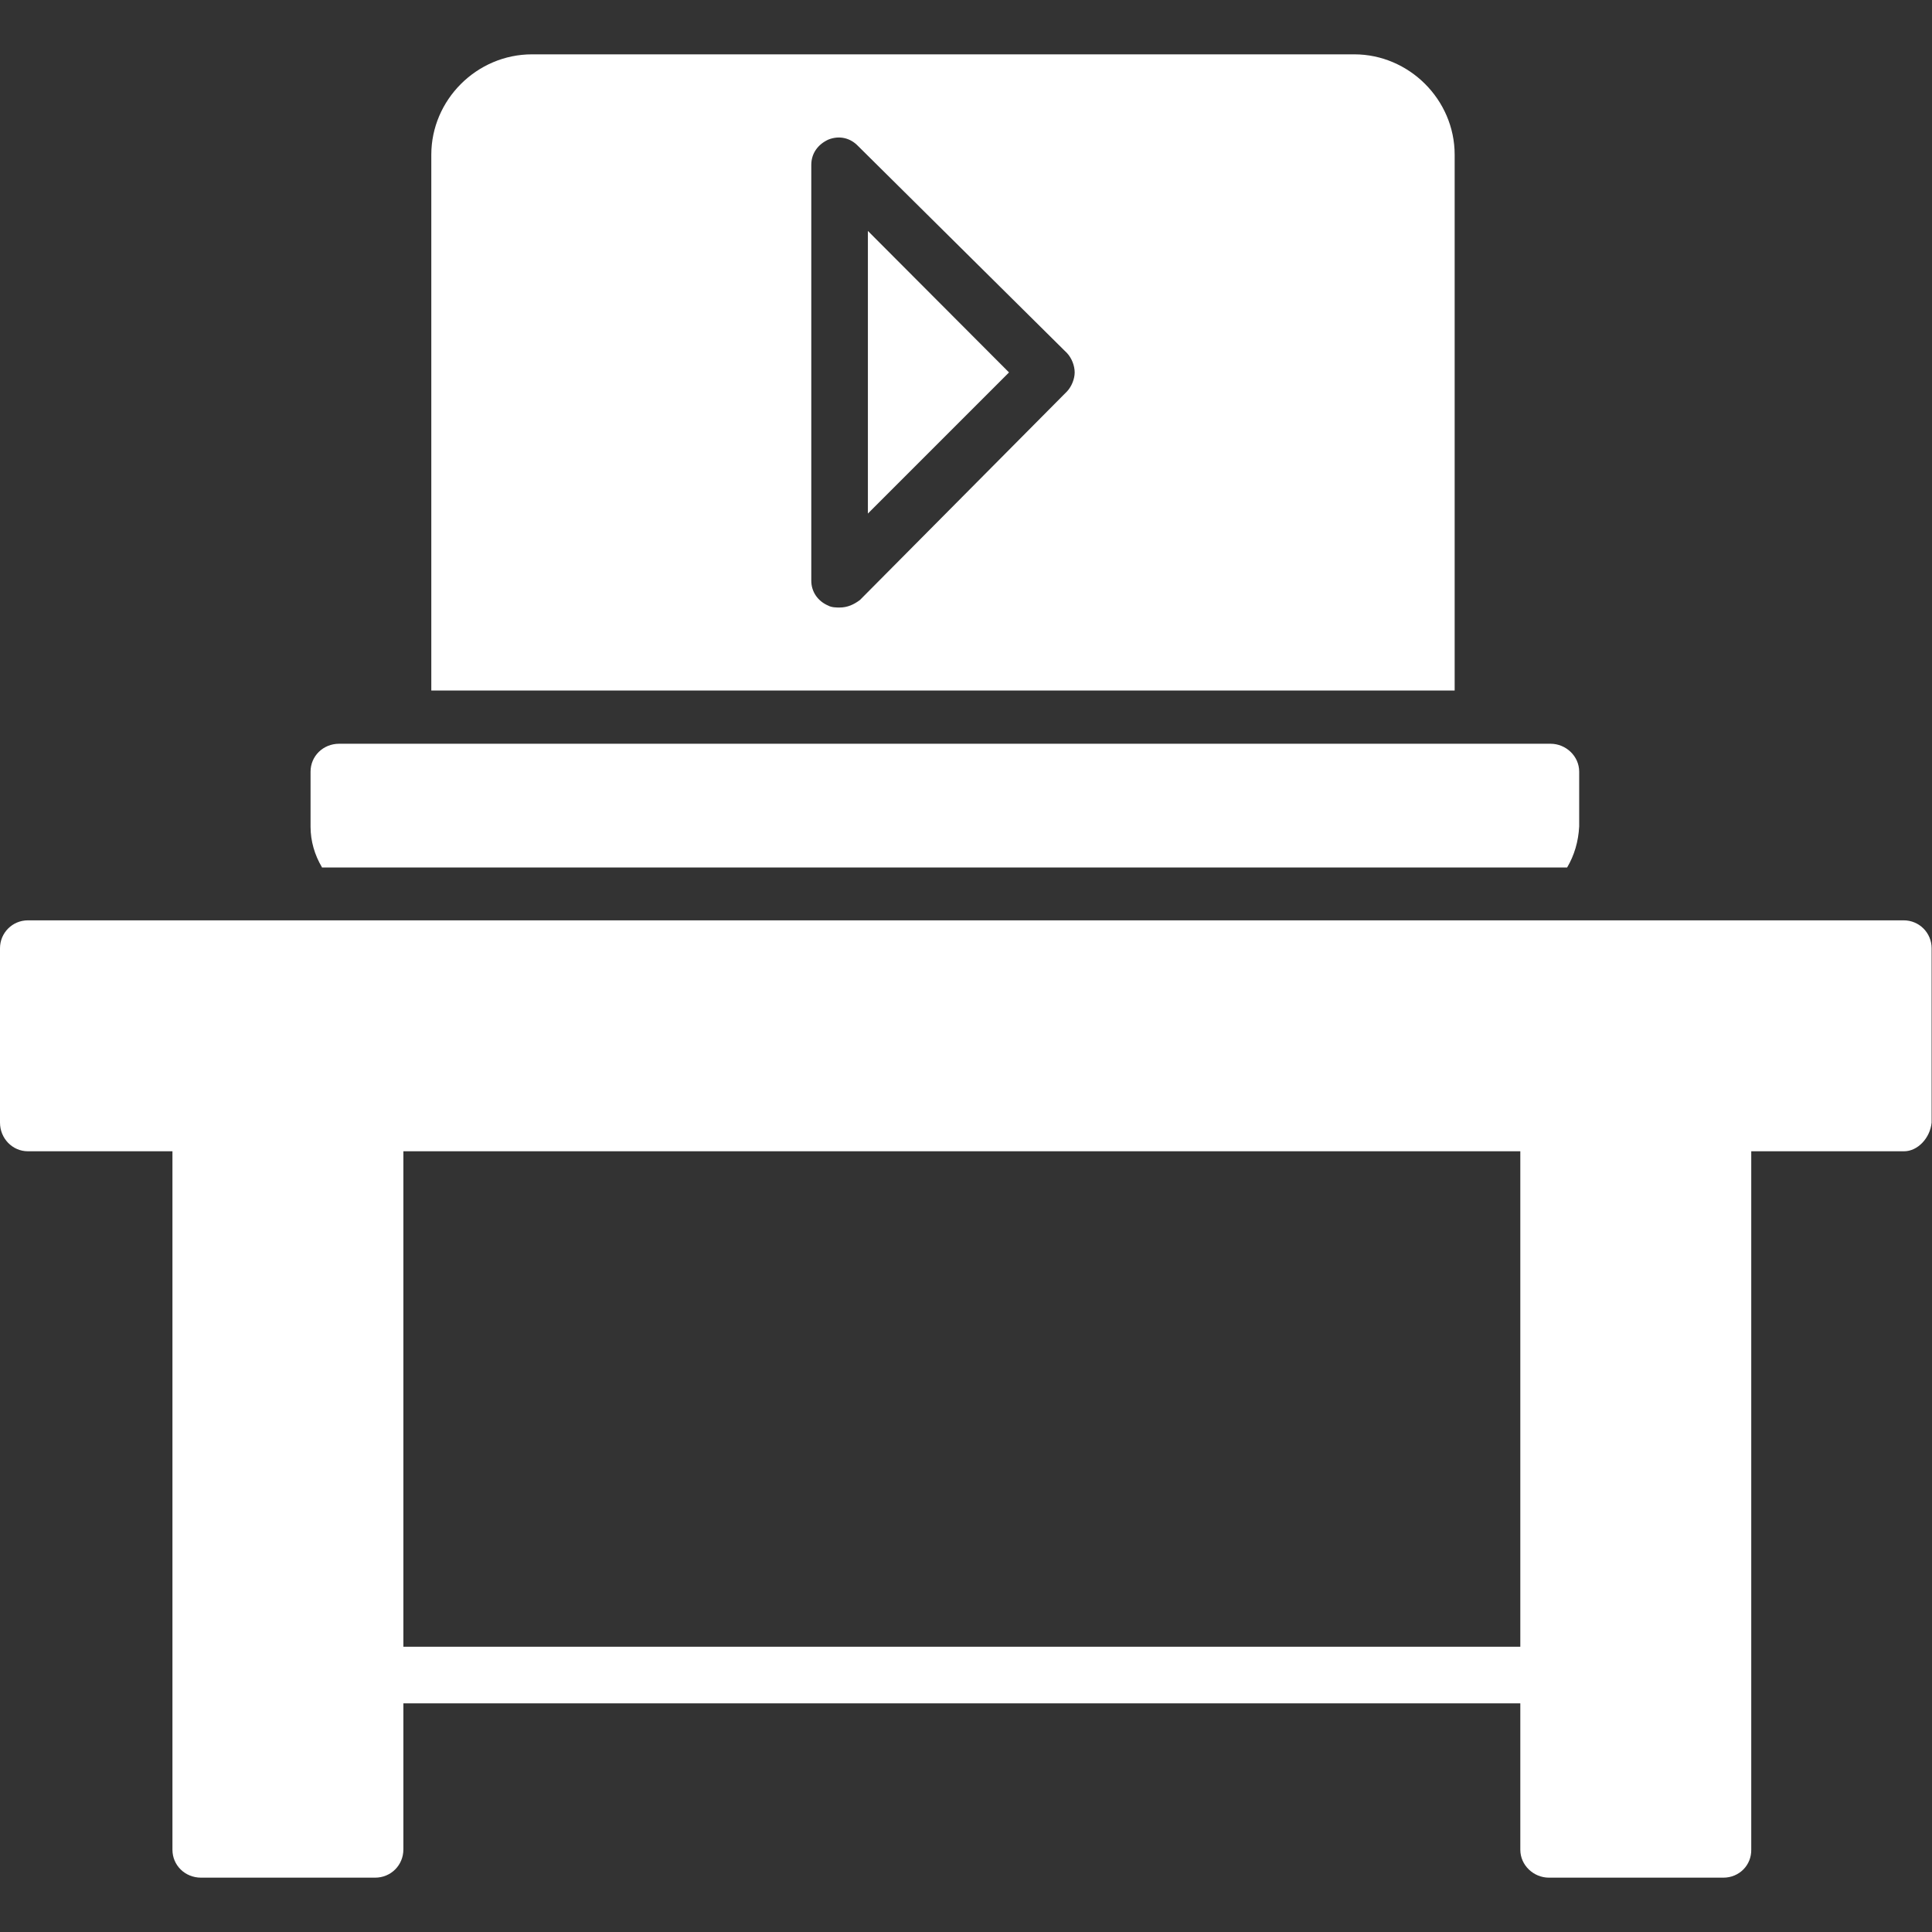
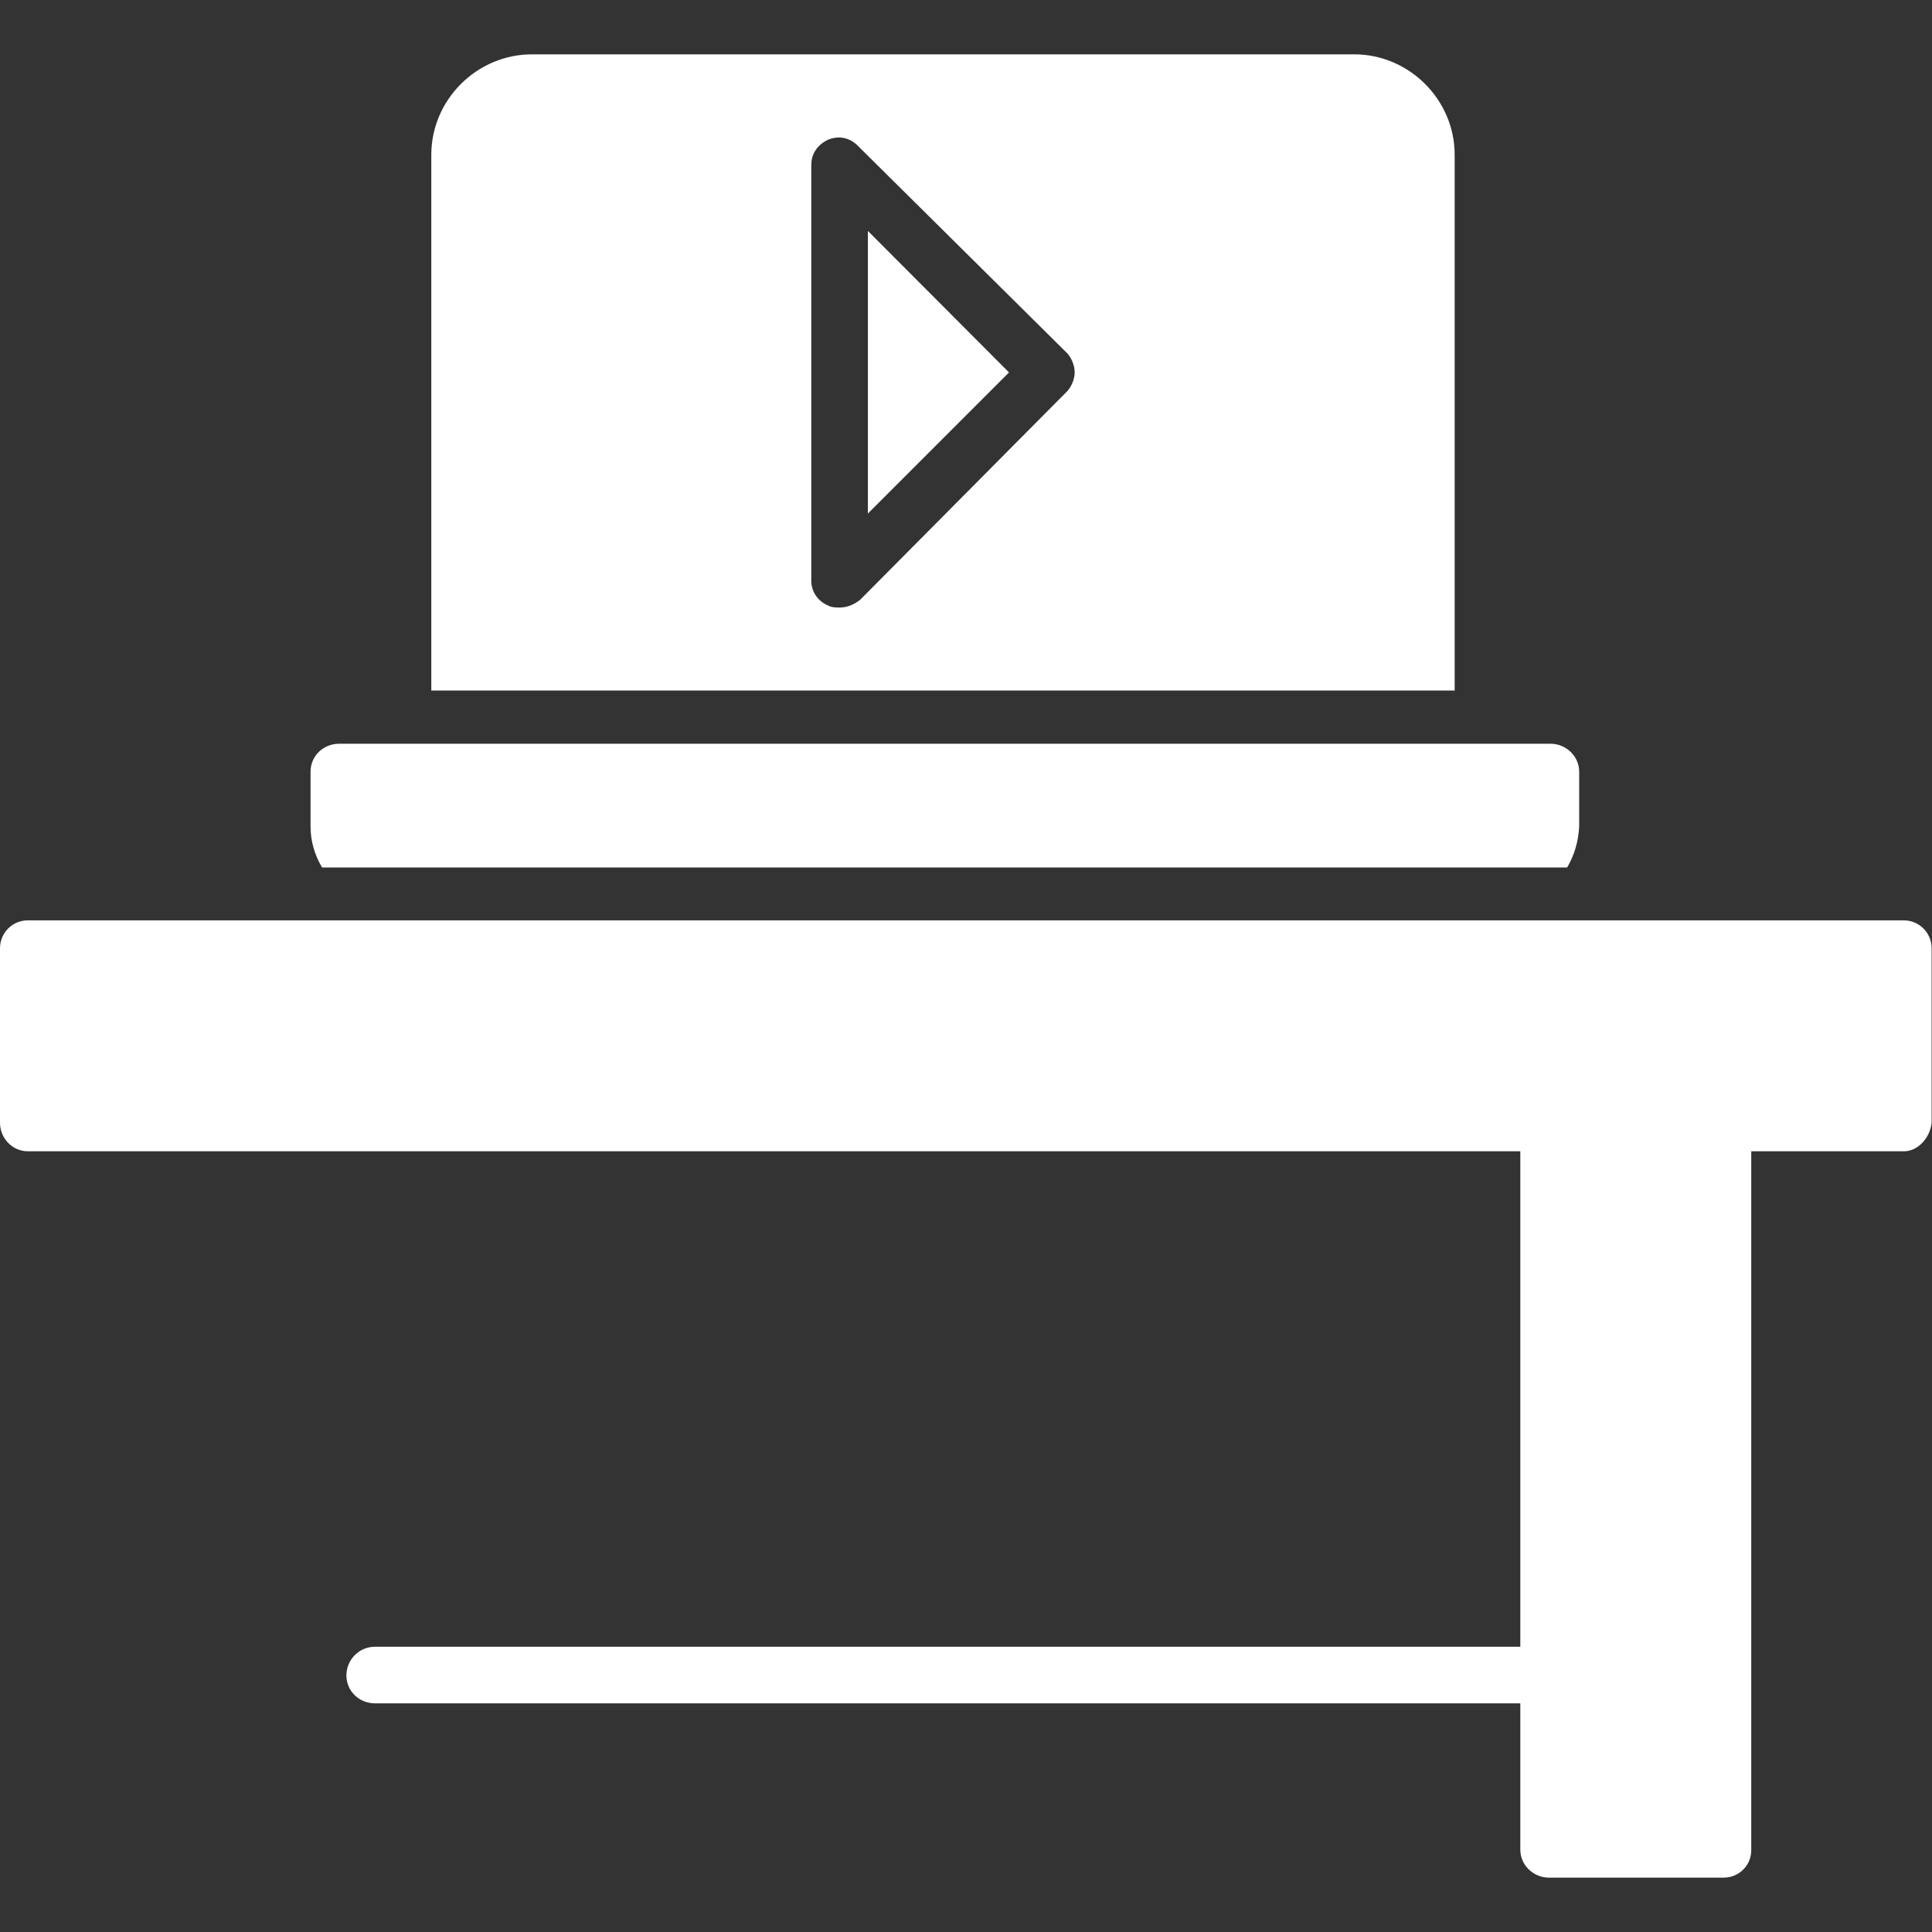
<svg xmlns="http://www.w3.org/2000/svg" version="1.1" id="Layer_1" shape-rendering="geometricPrecision" image-rendering="optimizeQuality" text-rendering="geometricPrecision" x="0px" y="0px" viewBox="0 0 512 512" style="enable-background:new 0 0 512 512;" xml:space="preserve">
  <rect x="0" y="0" width="512" height="512" fill="#333333" stroke="none" />
  <style type="text/css">
	.st0{fill-rule:evenodd;clip-rule:evenodd;fill:#FFFFFF;}
</style>
  <g id="Layer_x0020_1">
    <g id="_286535344">
      <path class="st0" d="M114.3,182.9V41c0-14.5,12-26.6,26.7-26.6h217.9c14.5,0,26.6,12,26.6,26.6v142H114.3z M222.5,161    c-0.8,0-2.1,0-3-0.5c-2.8-1.2-4.5-3.7-4.5-6.6V43.7c0-3,1.7-5.4,4.5-6.7c3-1.2,5.9-0.4,7.9,1.7l55.4,54.9c1.2,1.3,2,3.3,2,5.1    c0,1.7-0.8,3.7-2,5l-54.9,55.3C226.3,160.2,224.6,161,222.5,161z M230,61.2v74.9l37.4-37.4L230,61.2z" />
      <path class="st0" d="M85.3,229.8c-1.9-3.2-3-6.9-3-10.7v-14.6c0-4.1,3.3-7.4,7.6-7.4h321c4.1,0,7.6,3.3,7.6,7.4V219    c-0.2,4-1.3,7.7-3.2,10.9H85.3z" />
      <path class="st0" d="M504.6,305.1H7.4c-4.1,0-7.4-3.4-7.4-7.6v-46.2c0-4.1,3.3-7.4,7.4-7.4h497.1c4.1,0,7.4,3.3,7.4,7.4v46.2    C511.5,301.6,508.2,305.1,504.6,305.1z" />
      <path class="st0" d="M456.7,497.6h-46.2c-4.1,0-7.6-3.3-7.6-7.4V297.5c0-4.1,3.4-7.4,7.6-7.4h46.2c4.1,0,7.4,3.3,7.4,7.4v192.6    C464.2,494.3,460.9,497.6,456.7,497.6z" />
-       <path class="st0" d="M99.4,497.6H53.3c-4.3,0-7.6-3.3-7.6-7.4V297.5c0-4.1,3.3-7.4,7.6-7.4h46.2c4.1,0,7.4,3.3,7.4,7.4v192.6    C106.9,494.3,103.6,497.6,99.4,497.6z" />
      <path class="st0" d="M410.5,451.4H99.4c-4.3,0-7.6-3.3-7.6-7.4c0-4.1,3.3-7.6,7.6-7.6h311.1c4.1,0,7.4,3.4,7.4,7.6    C418,448.1,414.7,451.4,410.5,451.4z" />
    </g>
  </g>
</svg>